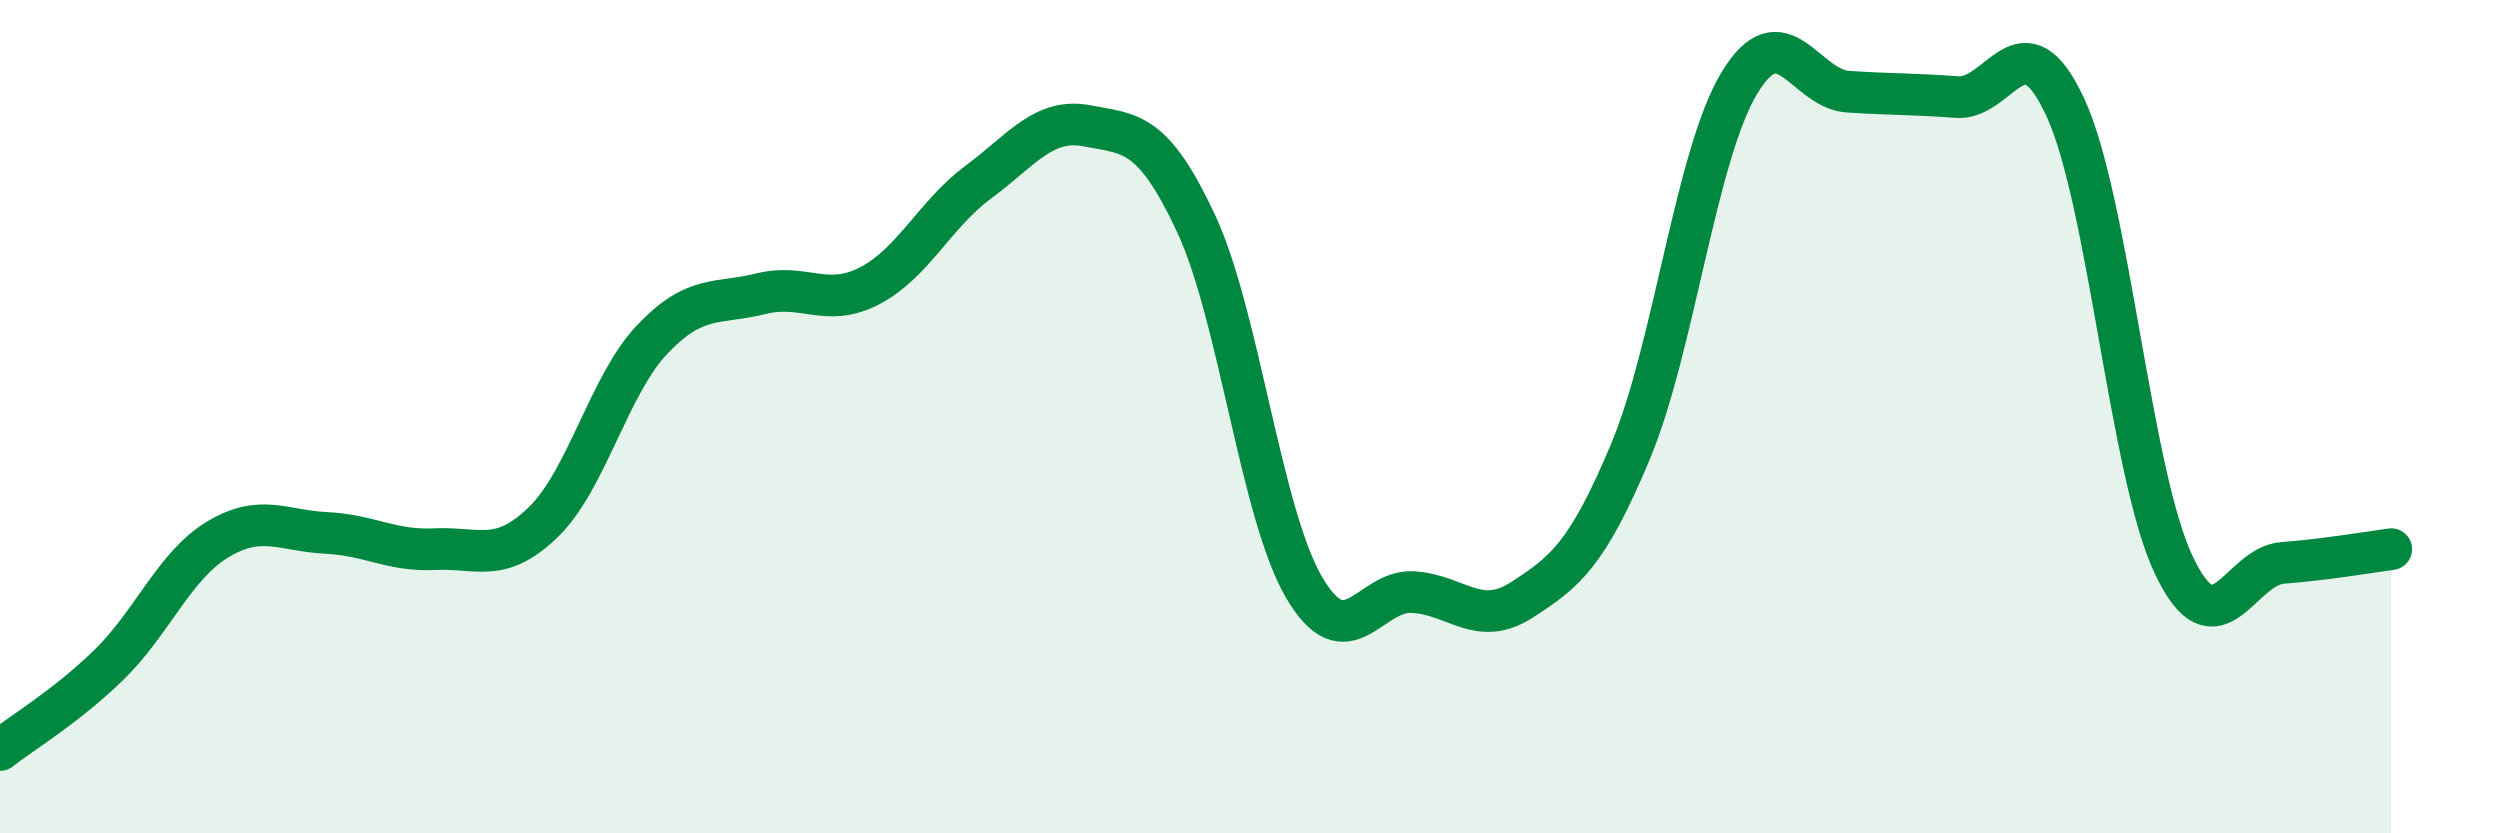
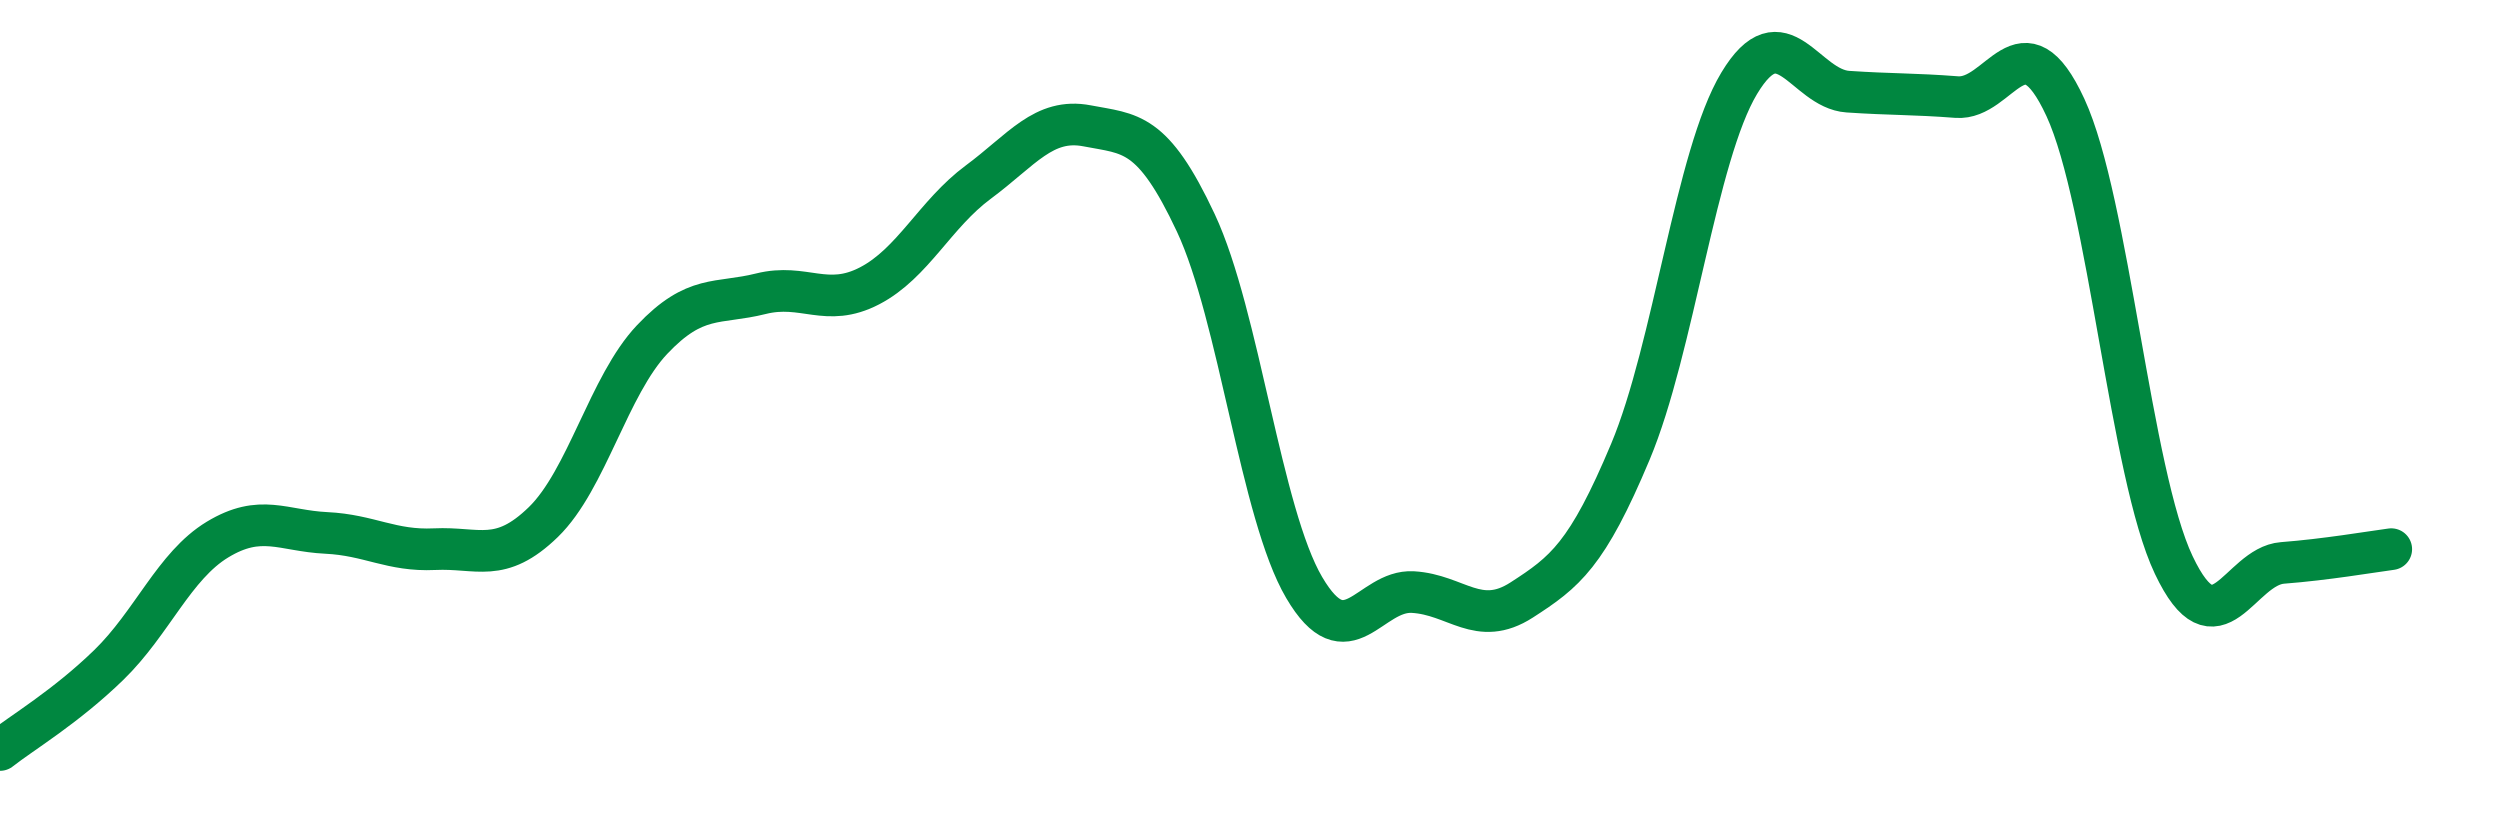
<svg xmlns="http://www.w3.org/2000/svg" width="60" height="20" viewBox="0 0 60 20">
-   <path d="M 0,18 C 0.52,17.59 1.57,16.97 2.61,15.96 C 3.65,14.95 4.18,13.58 5.22,12.95 C 6.26,12.32 6.79,12.74 7.83,12.79 C 8.87,12.84 9.39,13.23 10.43,13.18 C 11.47,13.13 12,13.54 13.04,12.53 C 14.08,11.52 14.61,9.25 15.65,8.15 C 16.69,7.05 17.22,7.31 18.26,7.05 C 19.3,6.79 19.83,7.4 20.87,6.86 C 21.91,6.32 22.44,5.14 23.48,4.37 C 24.52,3.6 25.05,2.82 26.09,3.02 C 27.13,3.22 27.66,3.13 28.7,5.35 C 29.74,7.57 30.26,12.33 31.3,14.1 C 32.34,15.87 32.87,14.15 33.91,14.21 C 34.95,14.27 35.48,15.07 36.52,14.4 C 37.56,13.73 38.09,13.32 39.13,10.84 C 40.17,8.36 40.7,3.73 41.74,2 C 42.78,0.27 43.31,2.13 44.35,2.2 C 45.39,2.27 45.92,2.25 46.96,2.33 C 48,2.41 48.53,0.33 49.57,2.58 C 50.61,4.83 51.13,11.37 52.17,13.56 C 53.21,15.75 53.74,13.59 54.78,13.51 C 55.82,13.43 56.87,13.25 57.39,13.18L57.39 20L0 20Z" fill="#008740" opacity="0.1" stroke-linecap="round" stroke-linejoin="round" />
  <path d="M 0,18 C 0.52,17.59 1.57,16.97 2.61,15.96 C 3.65,14.95 4.18,13.58 5.22,12.95 C 6.26,12.32 6.79,12.74 7.83,12.79 C 8.87,12.84 9.39,13.23 10.43,13.18 C 11.47,13.13 12,13.54 13.04,12.53 C 14.08,11.52 14.61,9.25 15.65,8.15 C 16.69,7.05 17.22,7.31 18.26,7.05 C 19.3,6.79 19.83,7.4 20.87,6.86 C 21.91,6.32 22.44,5.14 23.48,4.37 C 24.52,3.6 25.05,2.82 26.09,3.02 C 27.13,3.22 27.66,3.13 28.7,5.35 C 29.74,7.57 30.26,12.33 31.3,14.1 C 32.34,15.87 32.87,14.15 33.91,14.21 C 34.95,14.27 35.48,15.07 36.52,14.4 C 37.56,13.73 38.09,13.32 39.13,10.84 C 40.17,8.36 40.7,3.73 41.74,2 C 42.78,0.27 43.31,2.13 44.35,2.2 C 45.39,2.27 45.92,2.25 46.96,2.33 C 48,2.41 48.53,0.33 49.57,2.58 C 50.61,4.83 51.13,11.37 52.17,13.56 C 53.21,15.75 53.74,13.59 54.78,13.51 C 55.82,13.43 56.87,13.25 57.39,13.18" stroke="#008740" stroke-width="1" fill="none" stroke-linecap="round" stroke-linejoin="round" />
</svg>